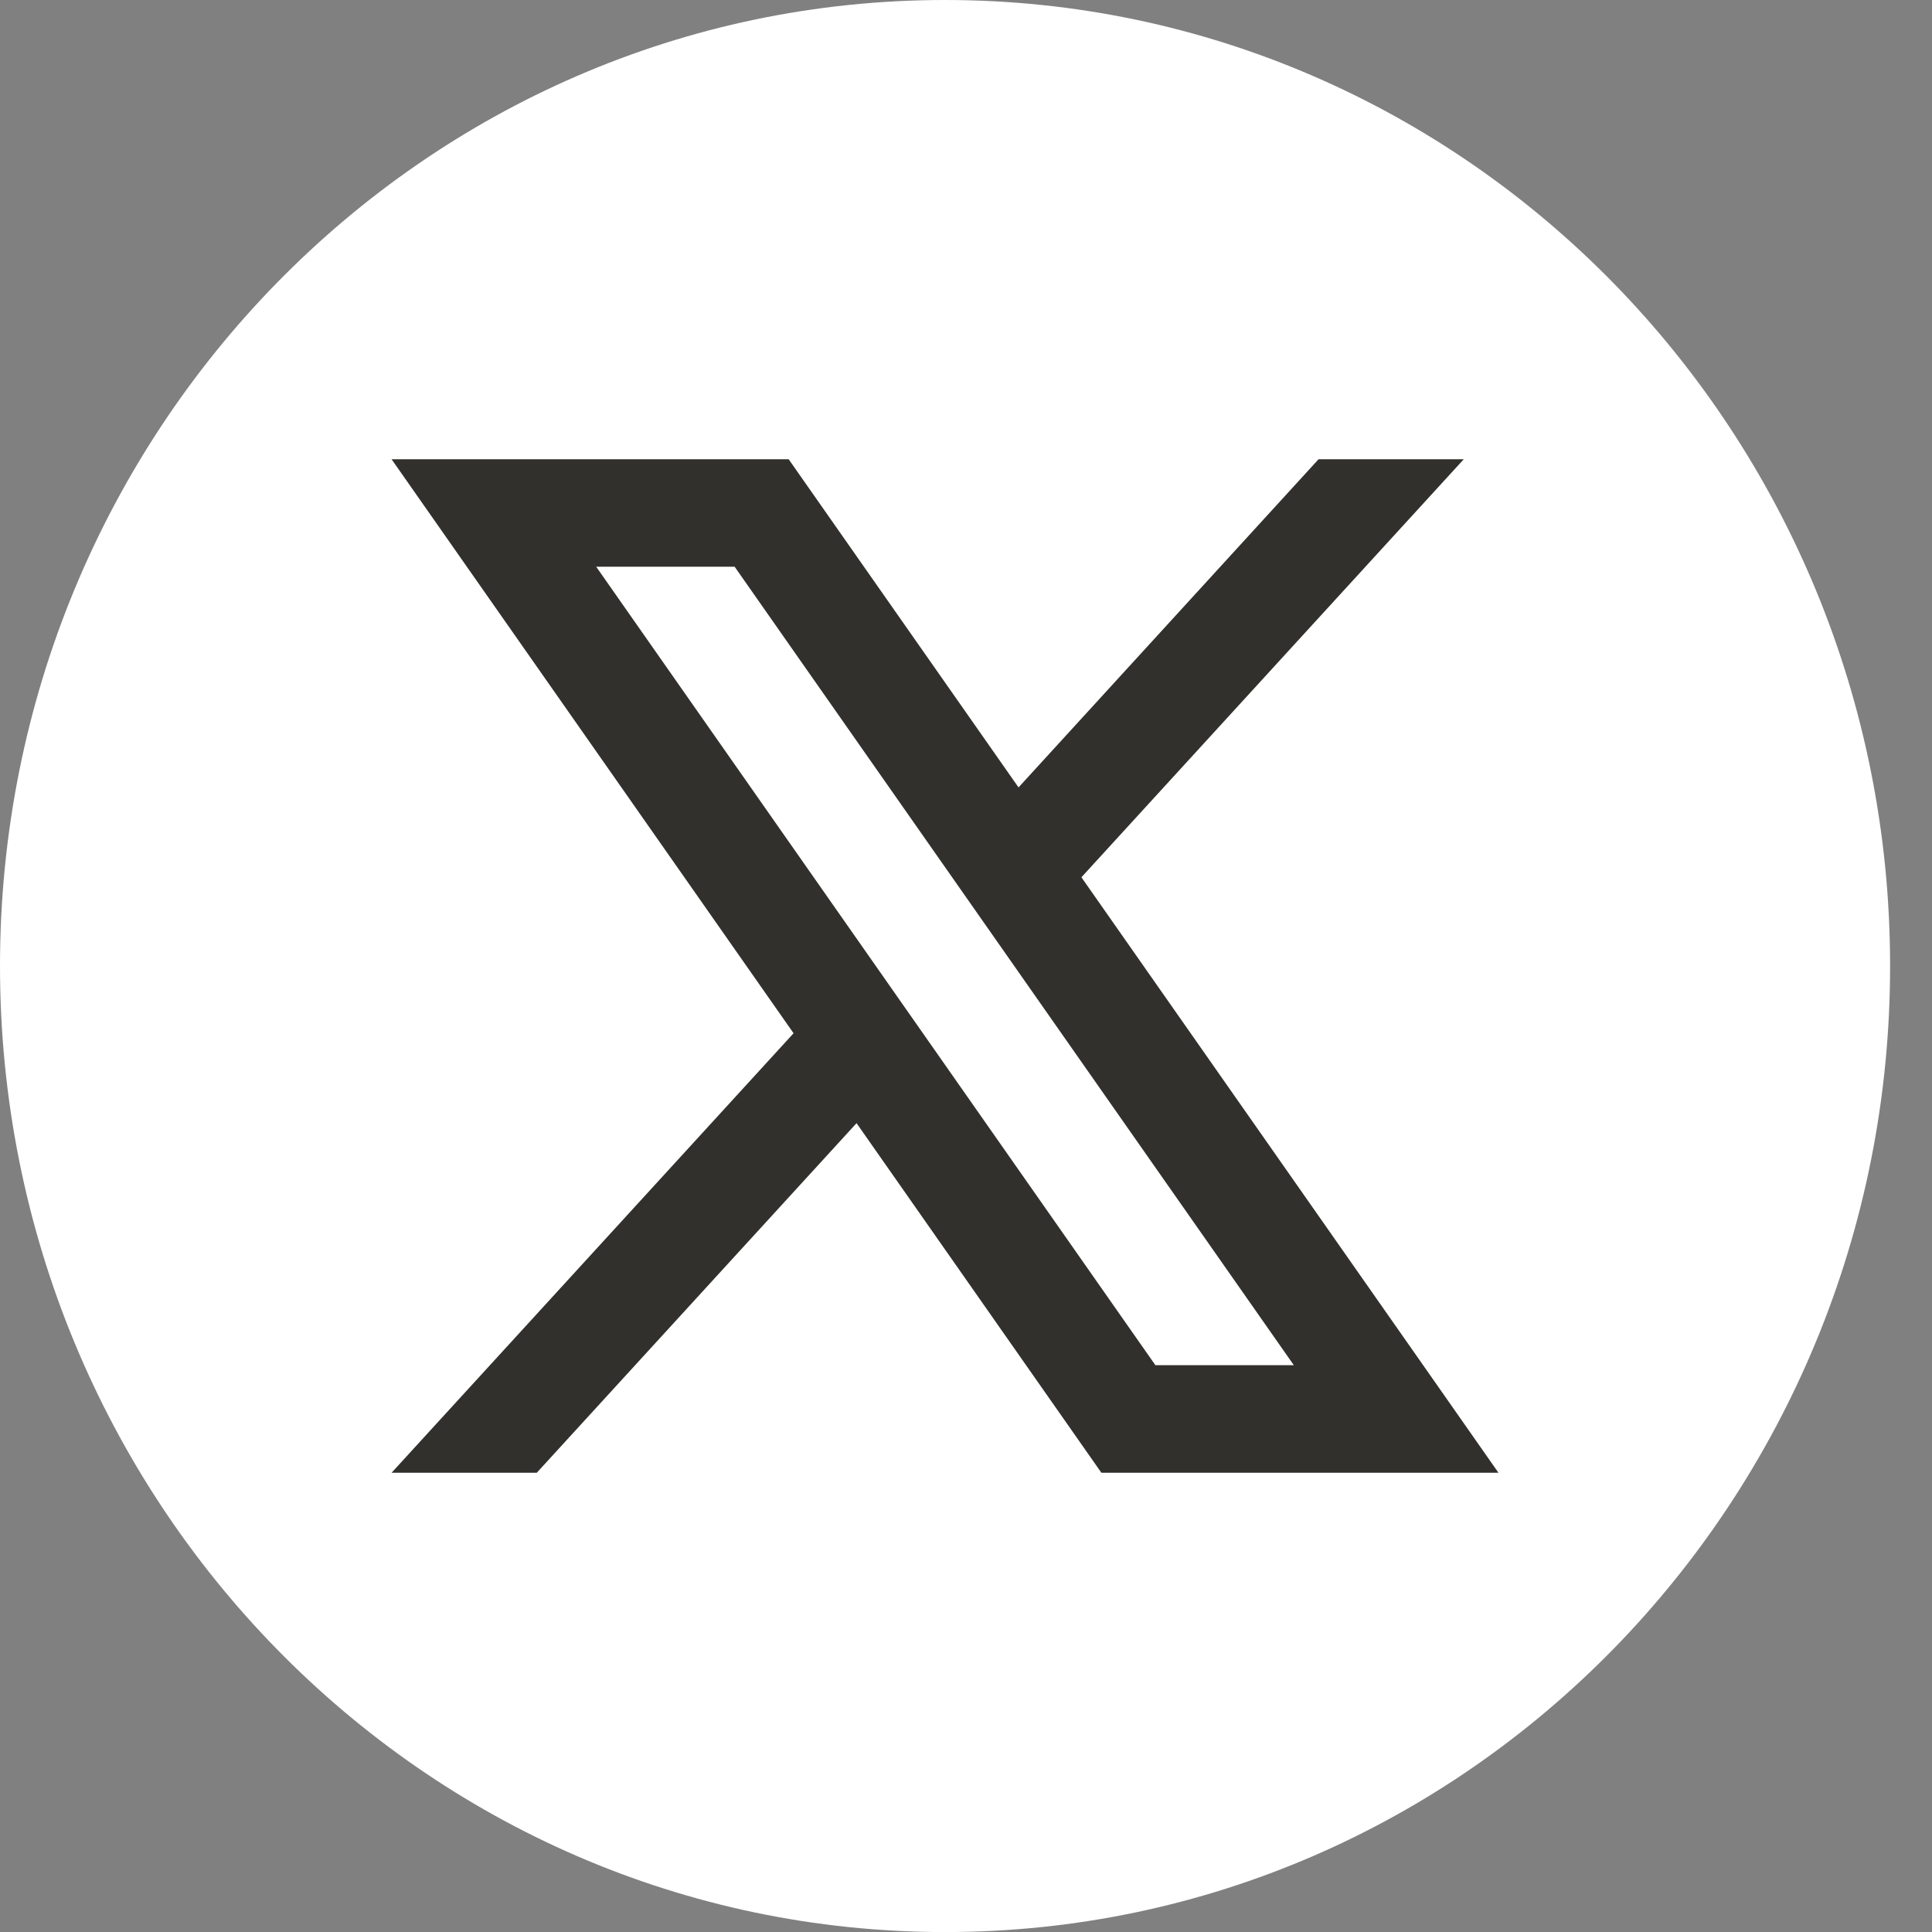
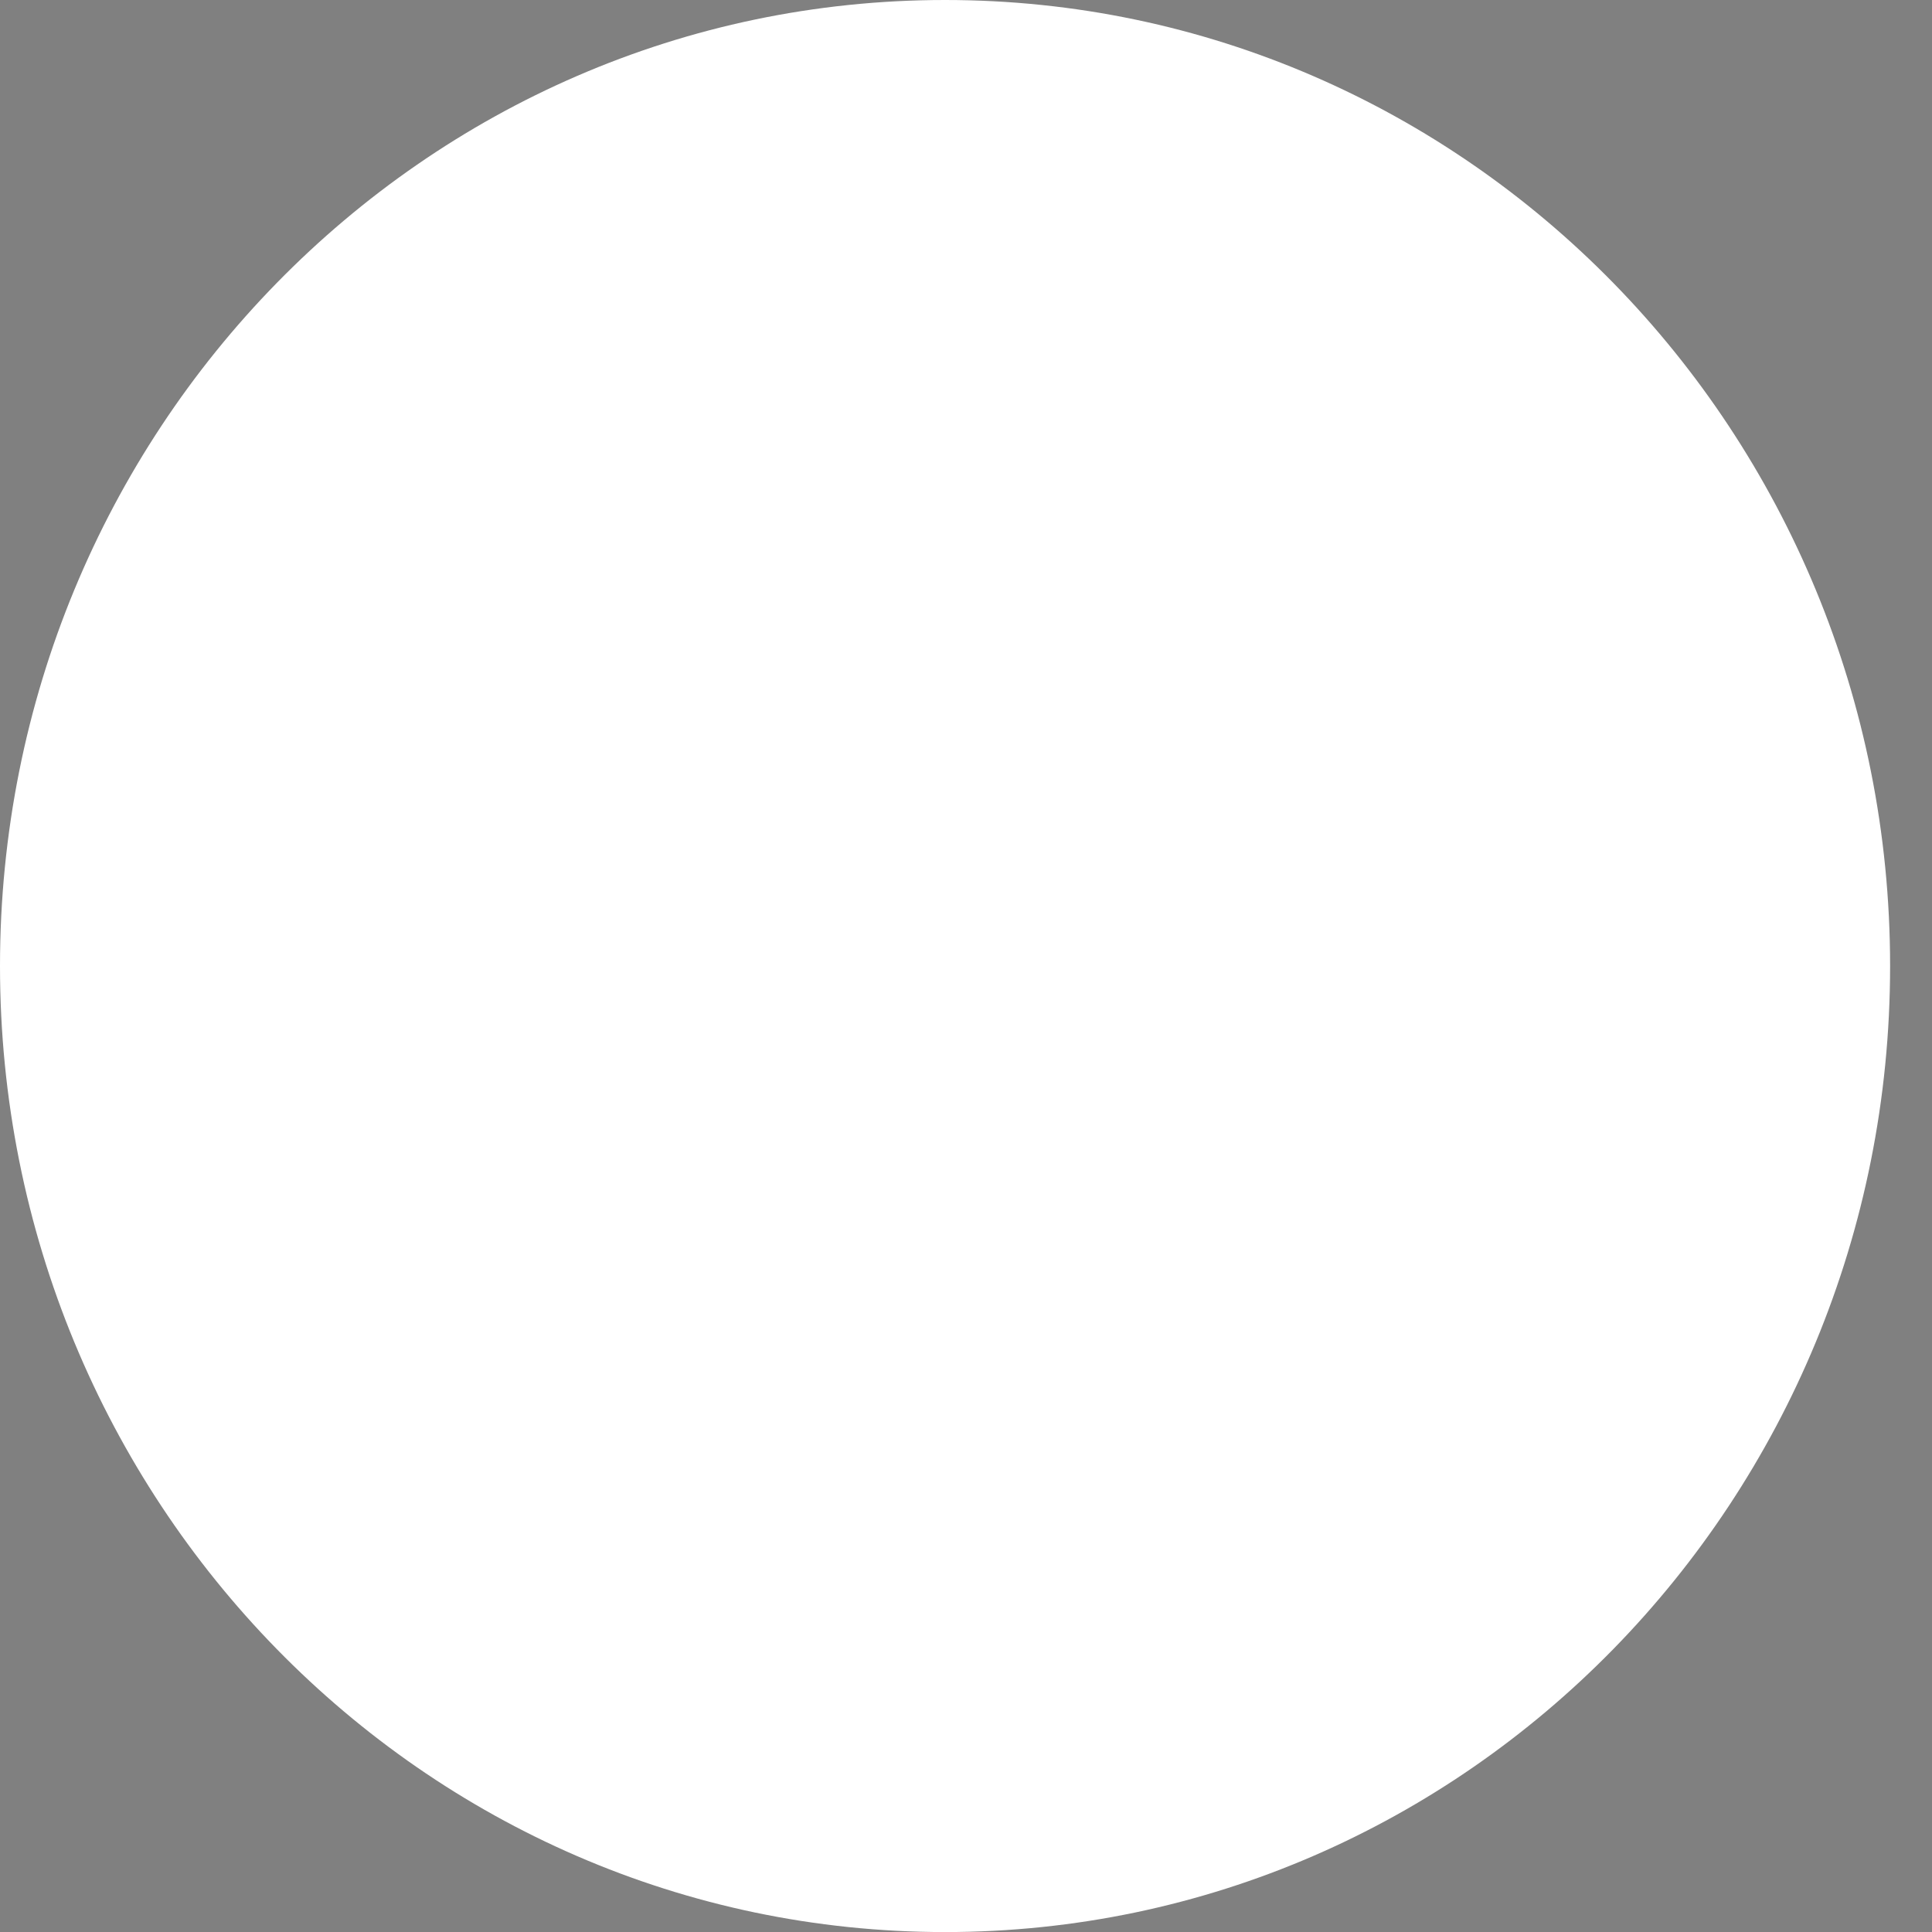
<svg xmlns="http://www.w3.org/2000/svg" width="32" height="32" viewBox="0 0 32 32" fill="none">
  <rect x="0" y="0" width="32" height="32" fill="#808080" stroke="none" />
  <path d="M31.306 16C31.306 24.837 24.298 32.001 15.653 32.001C7.008 32.001 0 24.837 0 16C0 7.163 7.008 0 15.653 0C24.298 0 31.306 7.163 31.306 16Z" fill="white" />
-   <path d="M17.912 14.53L24.244 7.607H21.839L16.87 13.042L13.063 7.607H6.486L13.144 17.114L6.486 24.393H8.891L14.187 18.603L18.242 24.393H24.819L17.912 14.531V14.53ZM9.875 9.387H12.168L21.43 22.612H19.137L9.875 9.387Z" fill="#31302C" />
</svg>